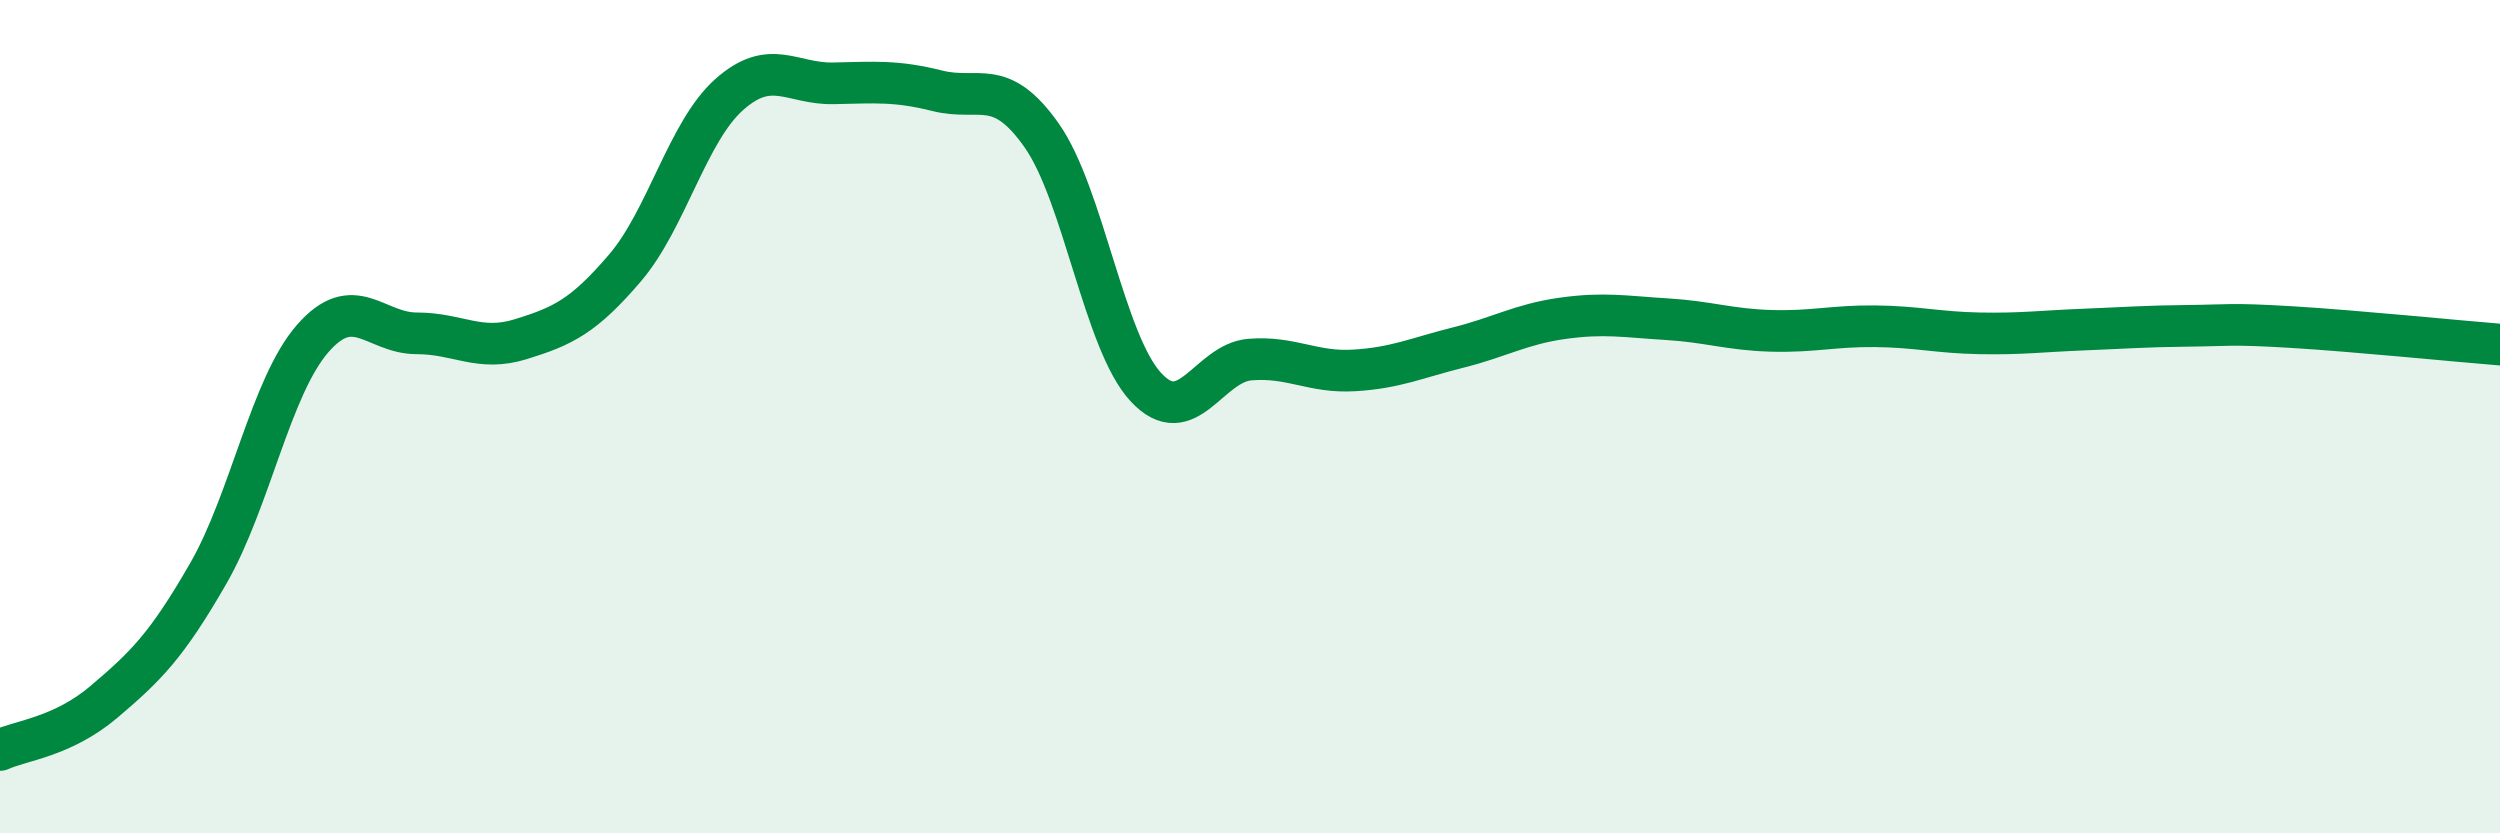
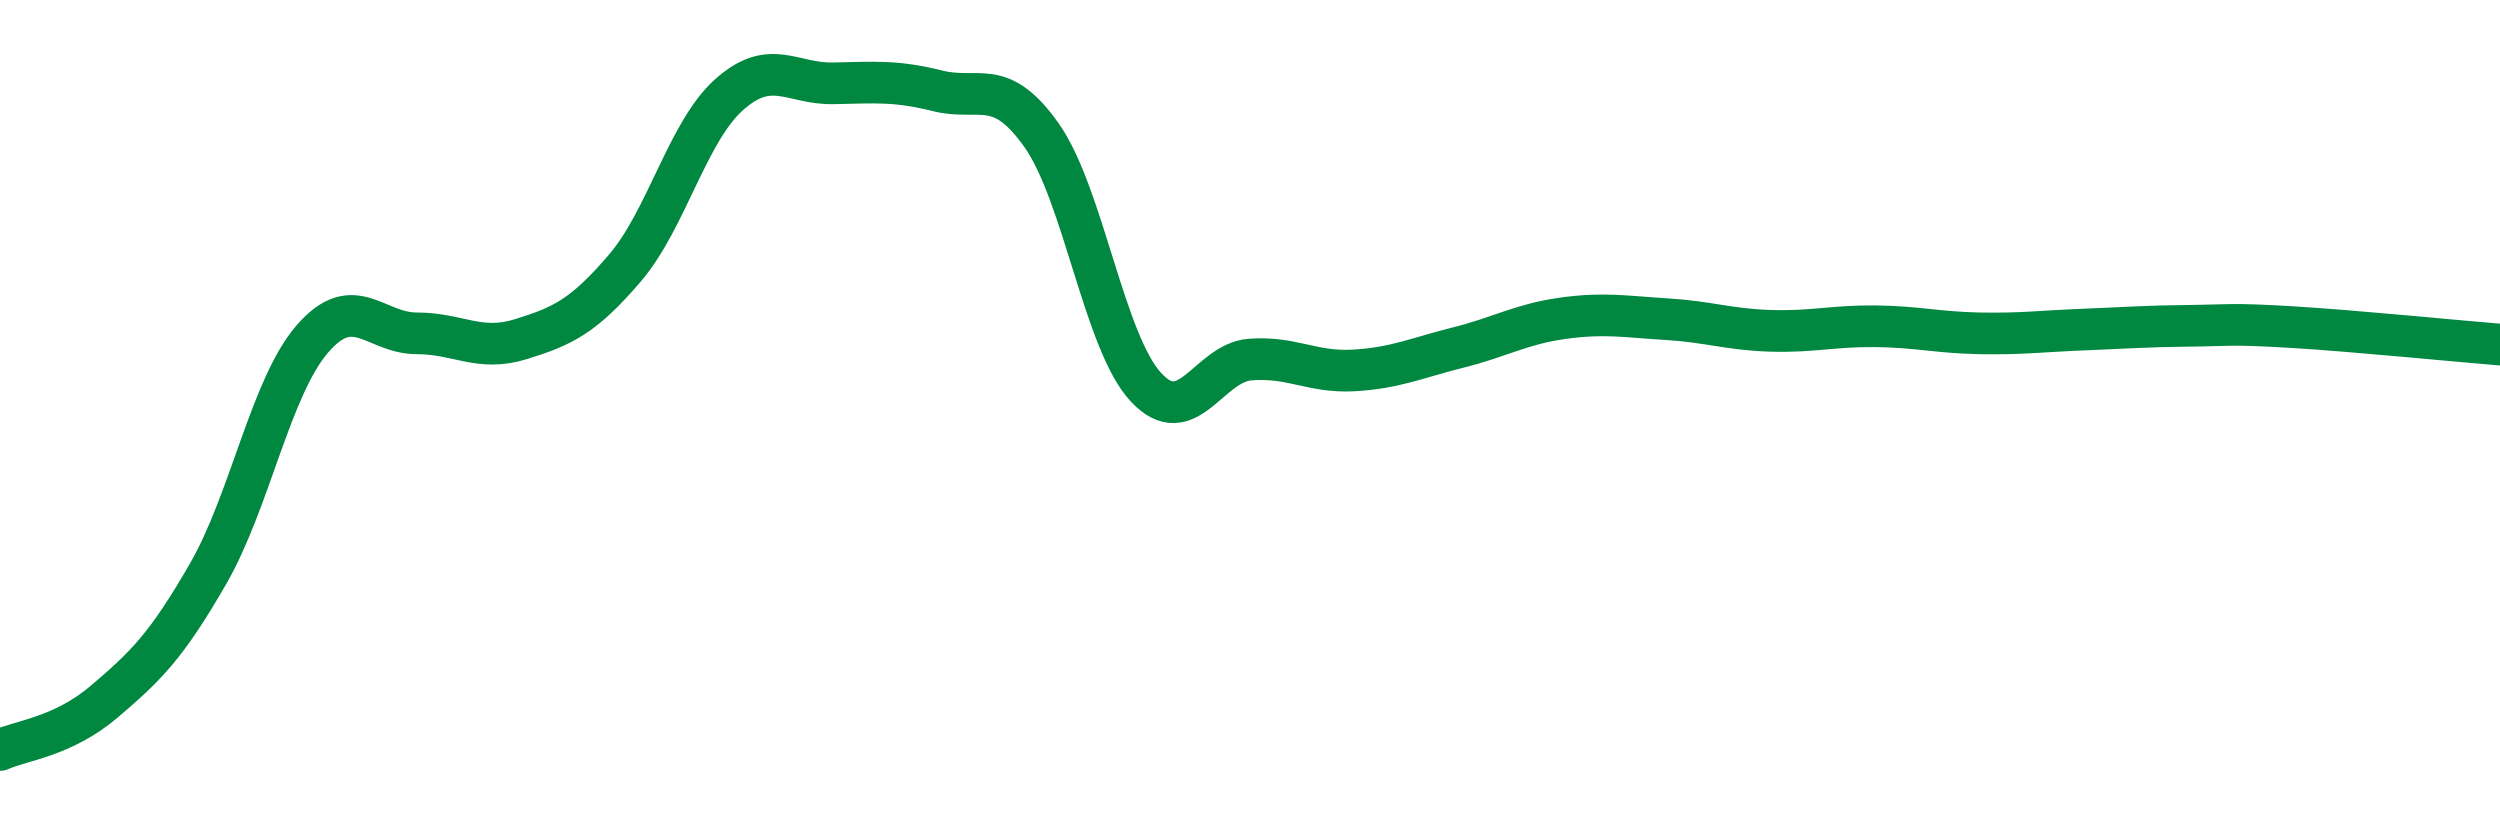
<svg xmlns="http://www.w3.org/2000/svg" width="60" height="20" viewBox="0 0 60 20">
-   <path d="M 0,18 C 0.5,17.77 1.5,17.69 2.5,16.84 C 3.5,15.99 4,15.5 5,13.76 C 6,12.02 6.5,9.28 7.5,8.13 C 8.5,6.98 9,8 10,8 C 11,8 11.5,8.45 12.5,8.14 C 13.5,7.83 14,7.6 15,6.43 C 16,5.26 16.5,3.16 17.5,2.27 C 18.5,1.38 19,2.02 20,2 C 21,1.98 21.5,1.93 22.5,2.18 C 23.5,2.43 24,1.83 25,3.25 C 26,4.67 26.5,8.21 27.5,9.29 C 28.5,10.37 29,8.71 30,8.63 C 31,8.55 31.5,8.95 32.5,8.89 C 33.5,8.83 34,8.59 35,8.34 C 36,8.09 36.5,7.78 37.5,7.64 C 38.5,7.5 39,7.6 40,7.66 C 41,7.72 41.5,7.91 42.5,7.94 C 43.5,7.97 44,7.82 45,7.83 C 46,7.84 46.5,7.98 47.5,8 C 48.5,8.02 49,7.95 50,7.91 C 51,7.87 51.5,7.83 52.5,7.82 C 53.5,7.81 53.5,7.76 55,7.85 C 56.5,7.94 59,8.19 60,8.27L60 20L0 20Z" fill="#008740" opacity="0.1" stroke-linecap="round" stroke-linejoin="round" />
  <path d="M 0,18 C 0.5,17.77 1.5,17.69 2.5,16.84 C 3.5,15.99 4,15.5 5,13.76 C 6,12.02 6.5,9.28 7.5,8.13 C 8.5,6.98 9,8 10,8 C 11,8 11.5,8.45 12.5,8.14 C 13.5,7.83 14,7.6 15,6.43 C 16,5.26 16.5,3.16 17.5,2.27 C 18.5,1.38 19,2.02 20,2 C 21,1.98 21.5,1.93 22.5,2.18 C 23.5,2.43 24,1.83 25,3.25 C 26,4.67 26.5,8.21 27.5,9.29 C 28.5,10.37 29,8.71 30,8.63 C 31,8.55 31.5,8.95 32.5,8.89 C 33.5,8.83 34,8.59 35,8.34 C 36,8.09 36.5,7.78 37.5,7.64 C 38.5,7.5 39,7.6 40,7.66 C 41,7.72 41.5,7.91 42.5,7.94 C 43.5,7.97 44,7.82 45,7.83 C 46,7.84 46.5,7.98 47.5,8 C 48.5,8.02 49,7.95 50,7.91 C 51,7.87 51.5,7.83 52.5,7.82 C 53.5,7.81 53.5,7.76 55,7.85 C 56.5,7.94 59,8.19 60,8.27" stroke="#008740" stroke-width="1" fill="none" stroke-linecap="round" stroke-linejoin="round" />
</svg>